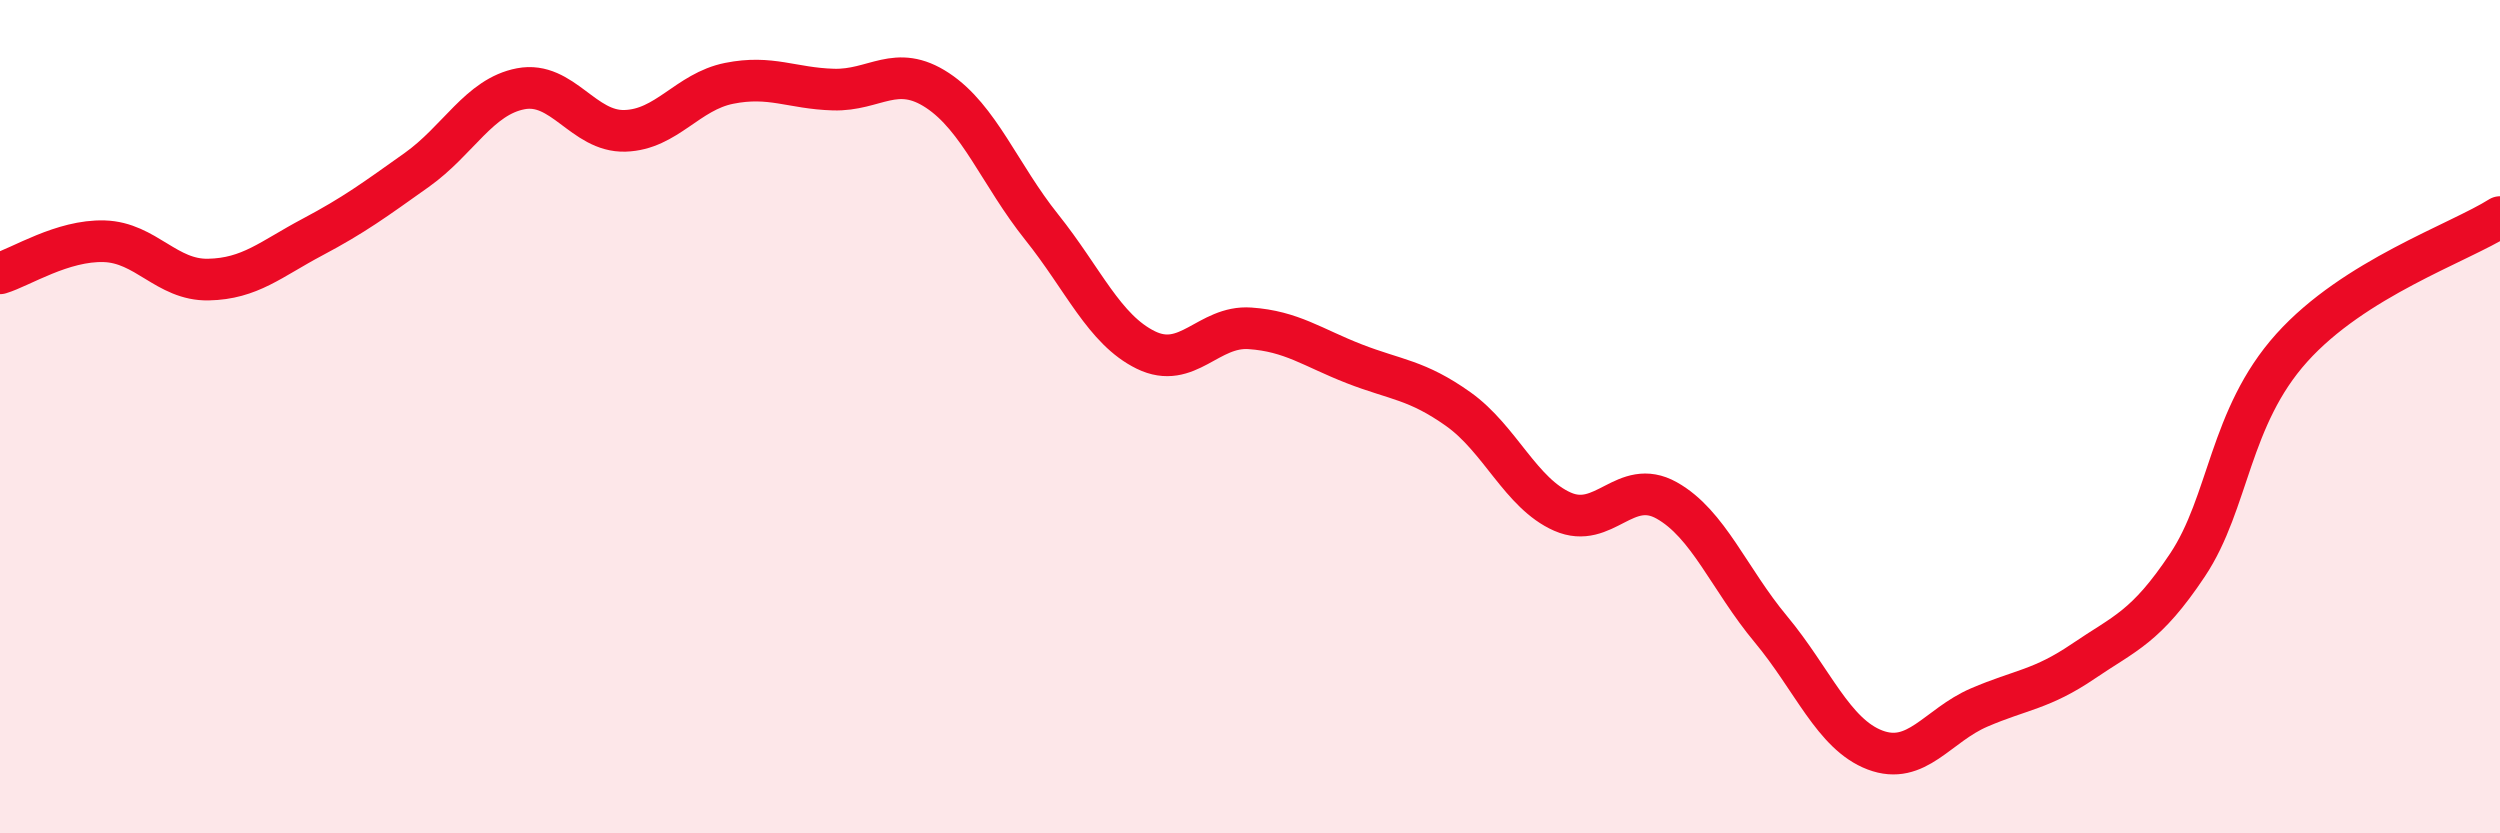
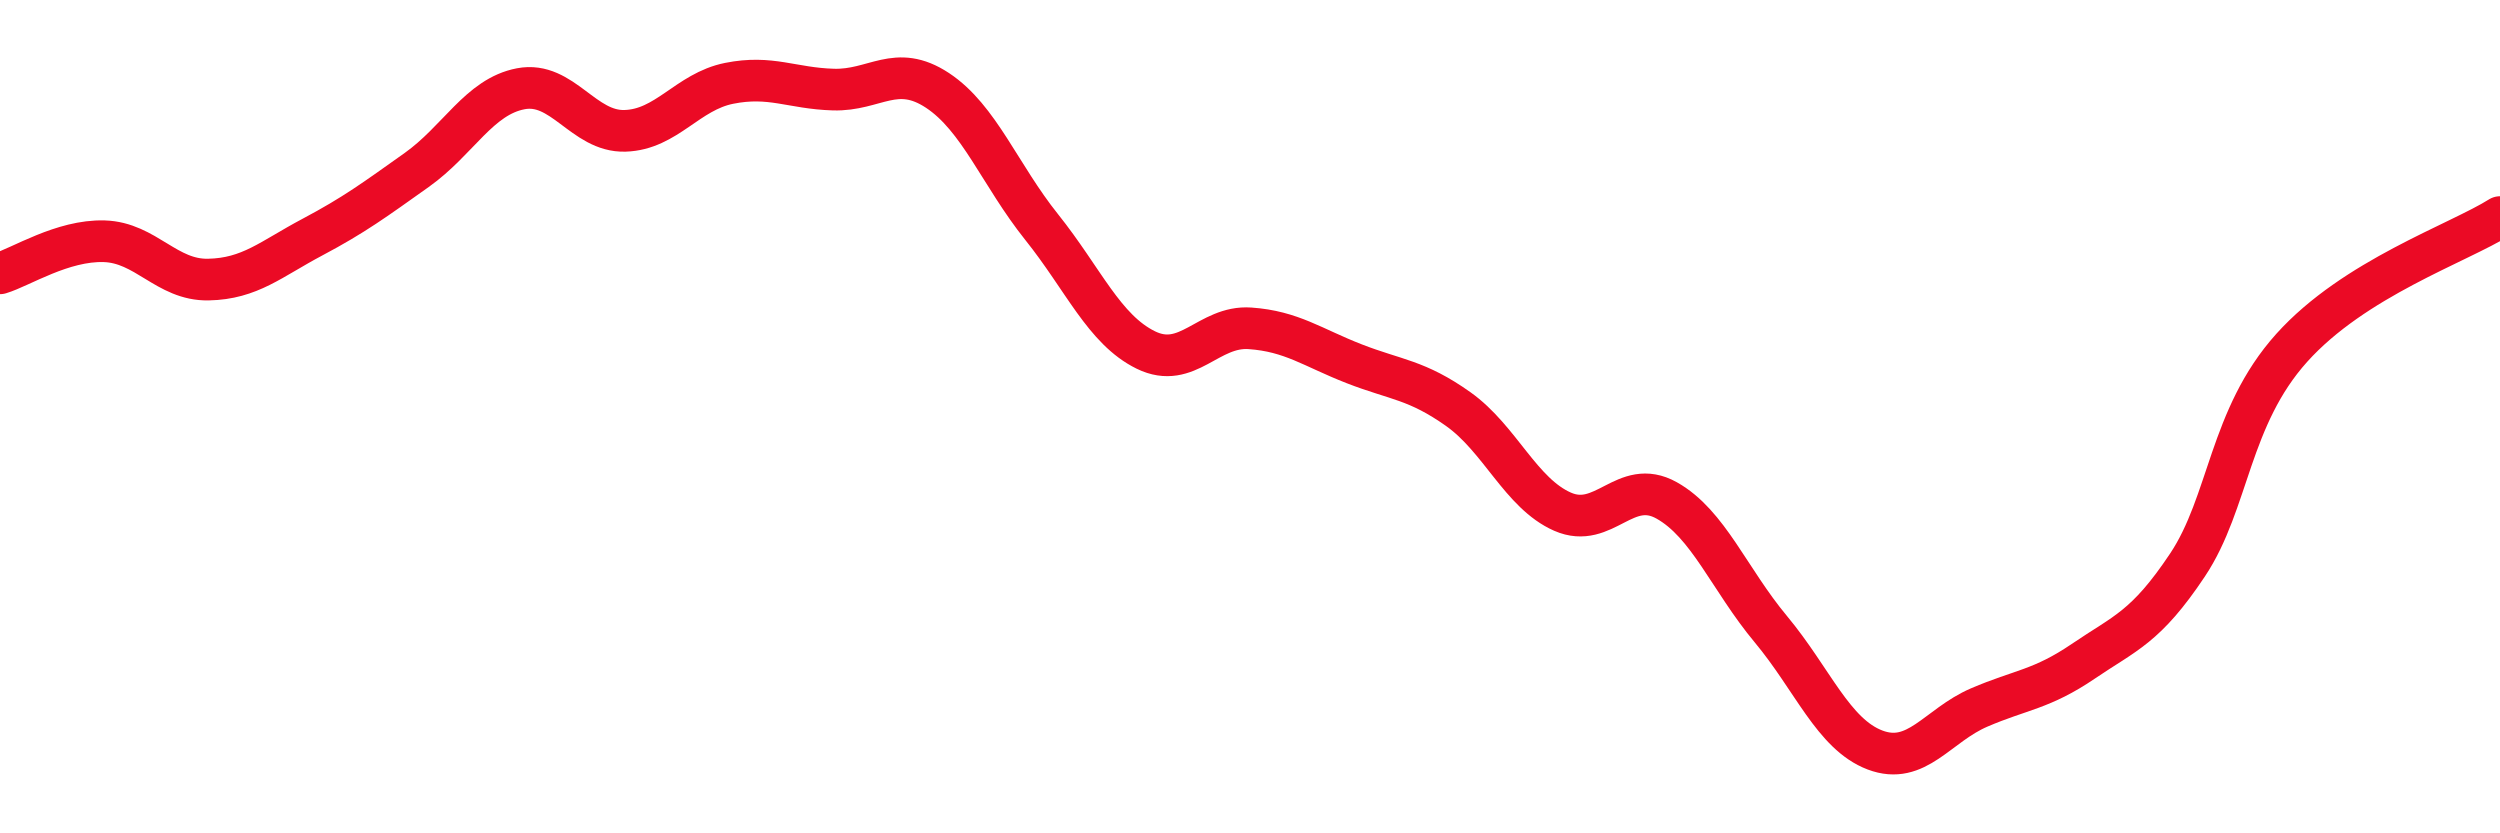
<svg xmlns="http://www.w3.org/2000/svg" width="60" height="20" viewBox="0 0 60 20">
-   <path d="M 0,6.56 C 0.5,6.41 1.5,5.76 2.5,5.79 C 3.5,5.82 4,6.73 5,6.71 C 6,6.69 6.5,6.22 7.5,5.69 C 8.5,5.16 9,4.79 10,4.08 C 11,3.37 11.5,2.32 12.5,2.13 C 13.5,1.94 14,3.17 15,3.14 C 16,3.11 16.5,2.2 17.5,2 C 18.5,1.8 19,2.12 20,2.15 C 21,2.18 21.5,1.51 22.5,2.17 C 23.5,2.83 24,4.2 25,5.45 C 26,6.7 26.5,7.91 27.5,8.4 C 28.5,8.89 29,7.81 30,7.88 C 31,7.95 31.5,8.34 32.5,8.73 C 33.5,9.12 34,9.11 35,9.82 C 36,10.53 36.5,11.84 37.5,12.28 C 38.5,12.72 39,11.45 40,12.01 C 41,12.57 41.5,13.9 42.5,15.1 C 43.5,16.3 44,17.62 45,18 C 46,18.38 46.5,17.41 47.5,16.98 C 48.5,16.55 49,16.55 50,15.87 C 51,15.19 51.5,15.06 52.5,13.56 C 53.5,12.06 53.5,10.02 55,8.35 C 56.5,6.68 59,5.84 60,5.21L60 20L0 20Z" fill="#EB0A25" opacity="0.1" stroke-linecap="round" stroke-linejoin="round" />
  <path d="M 0,6.56 C 0.5,6.41 1.5,5.76 2.5,5.79 C 3.5,5.82 4,6.73 5,6.71 C 6,6.69 6.5,6.22 7.5,5.69 C 8.5,5.16 9,4.79 10,4.08 C 11,3.37 11.5,2.32 12.5,2.13 C 13.5,1.94 14,3.17 15,3.14 C 16,3.11 16.5,2.2 17.5,2 C 18.5,1.8 19,2.12 20,2.15 C 21,2.18 21.5,1.51 22.5,2.17 C 23.5,2.83 24,4.2 25,5.45 C 26,6.7 26.5,7.91 27.5,8.4 C 28.5,8.89 29,7.81 30,7.88 C 31,7.95 31.5,8.34 32.5,8.73 C 33.5,9.12 34,9.11 35,9.82 C 36,10.53 36.5,11.84 37.5,12.28 C 38.5,12.72 39,11.45 40,12.01 C 41,12.57 41.5,13.9 42.5,15.1 C 43.5,16.3 44,17.62 45,18 C 46,18.38 46.5,17.41 47.5,16.98 C 48.5,16.55 49,16.55 50,15.87 C 51,15.19 51.5,15.06 52.5,13.56 C 53.5,12.06 53.5,10.02 55,8.35 C 56.5,6.68 59,5.84 60,5.21" stroke="#EB0A25" stroke-width="1" fill="none" stroke-linecap="round" stroke-linejoin="round" />
</svg>